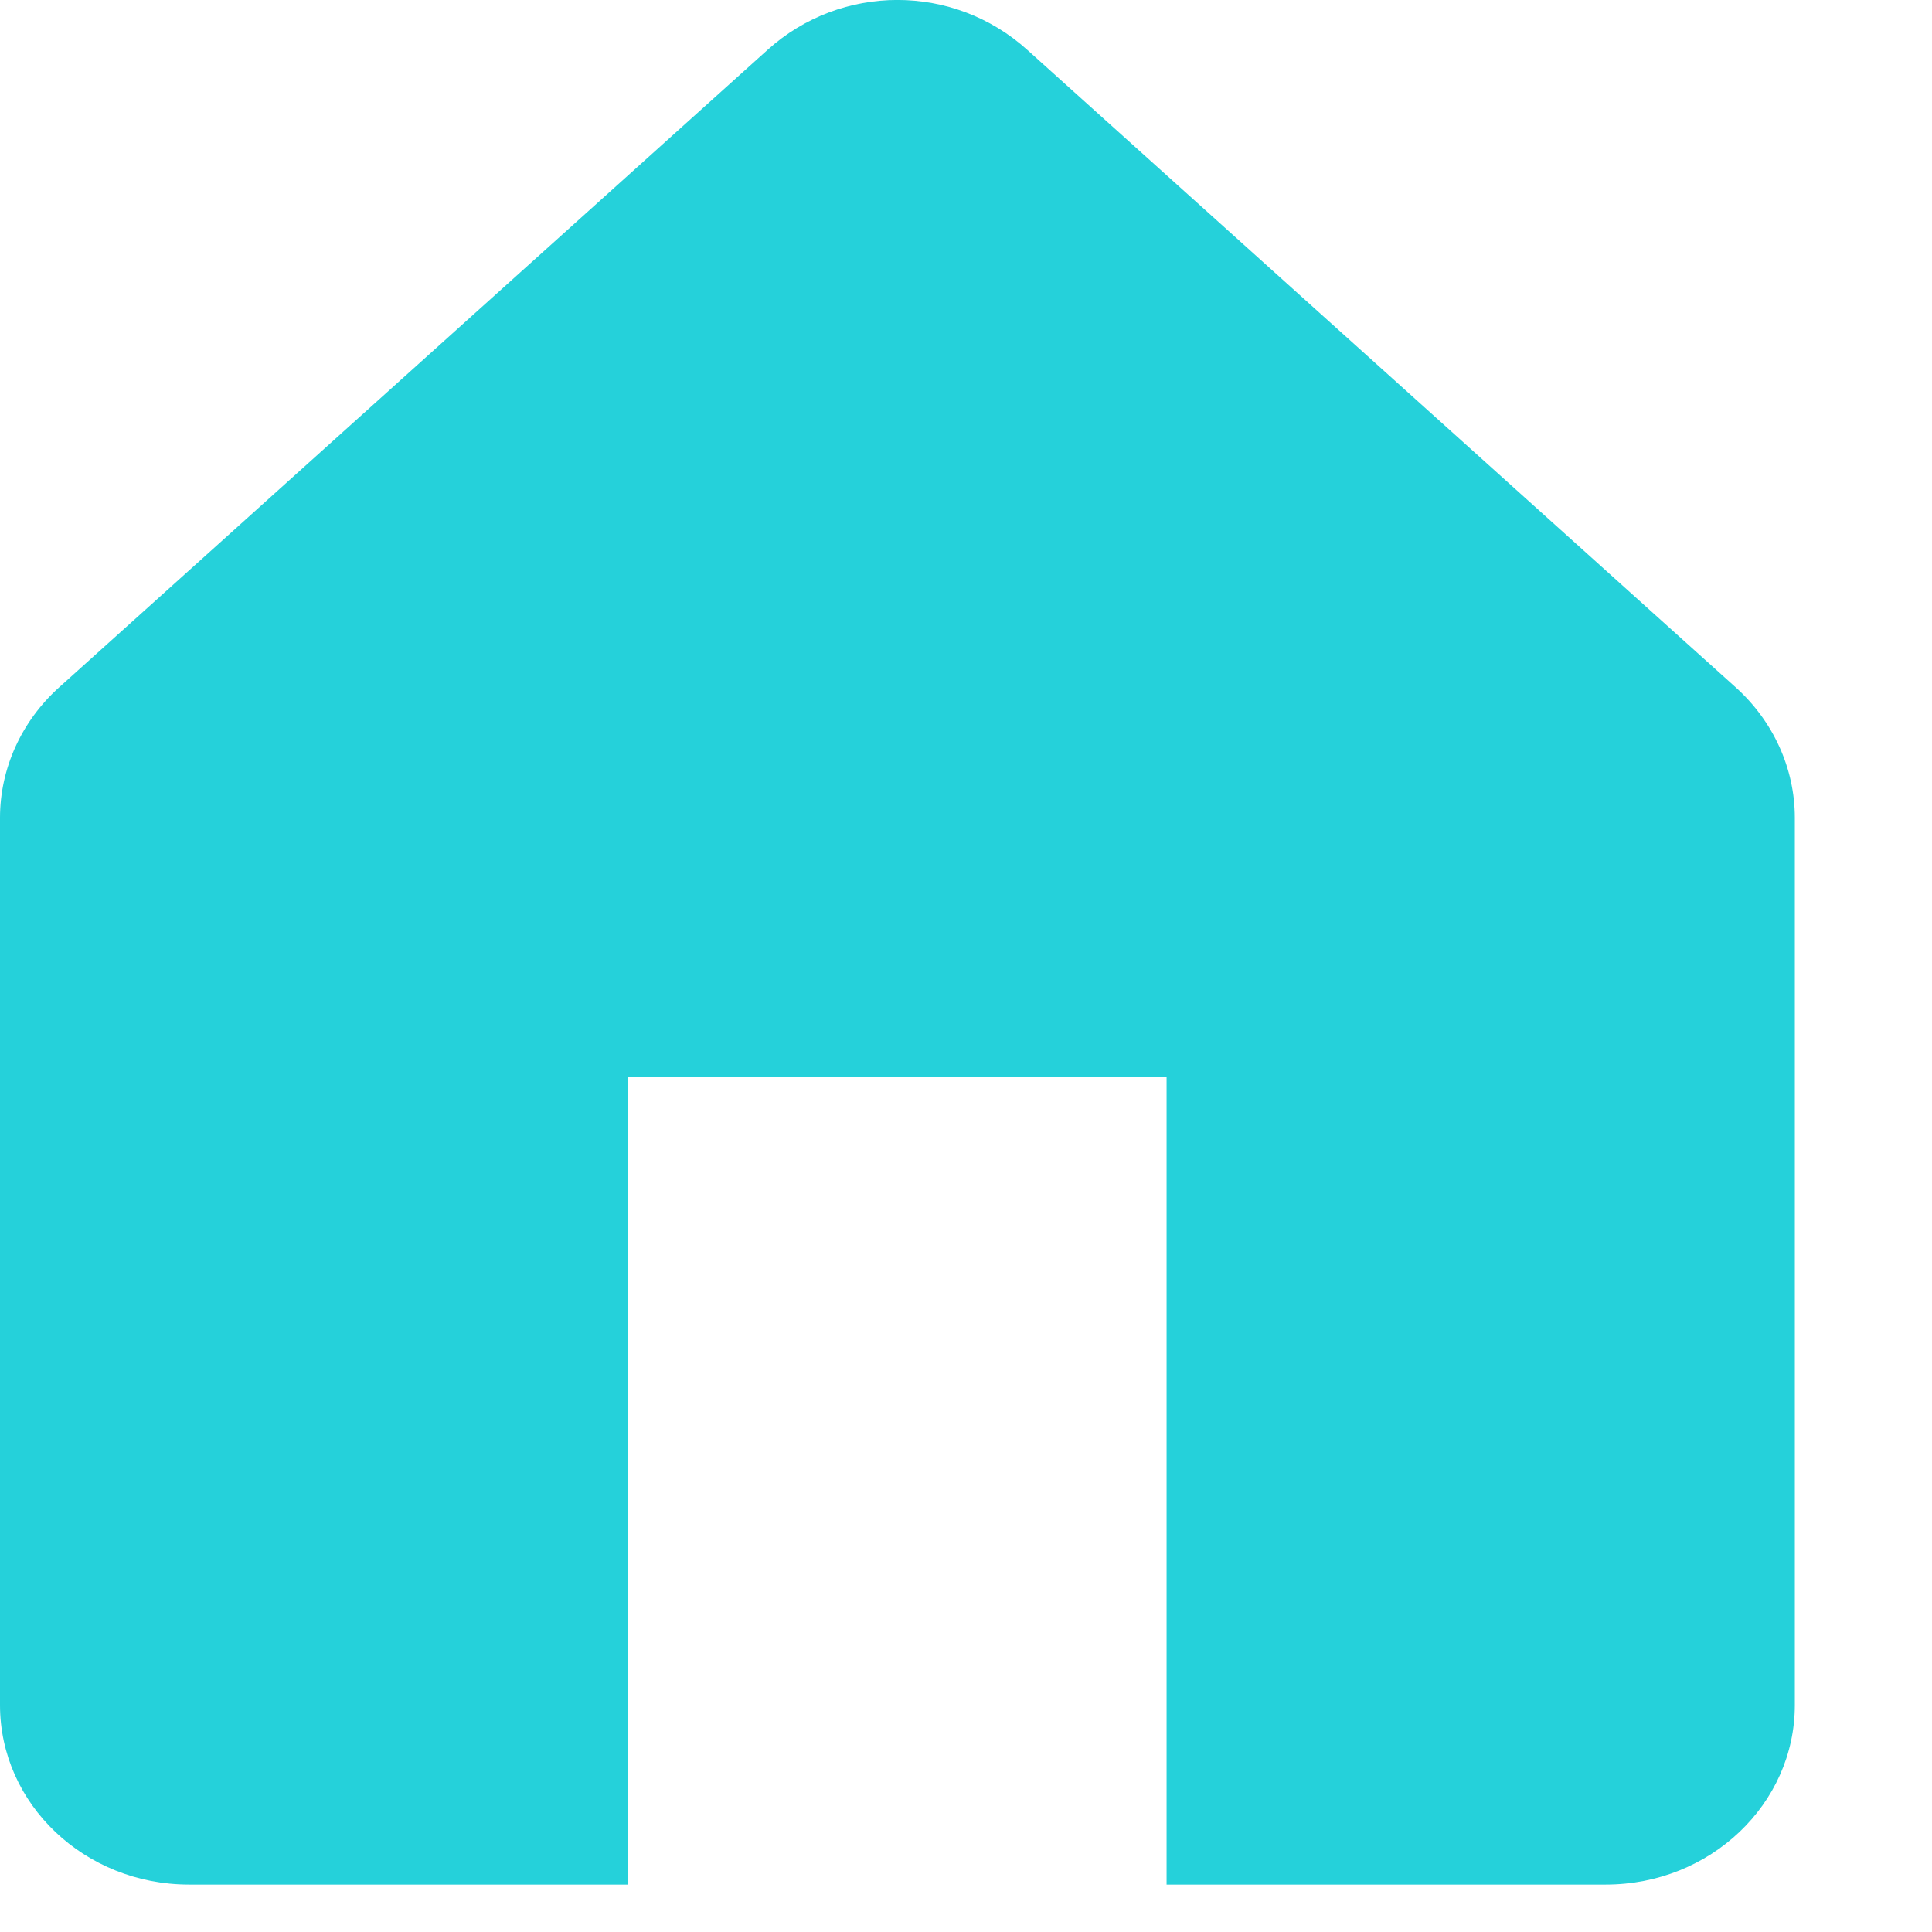
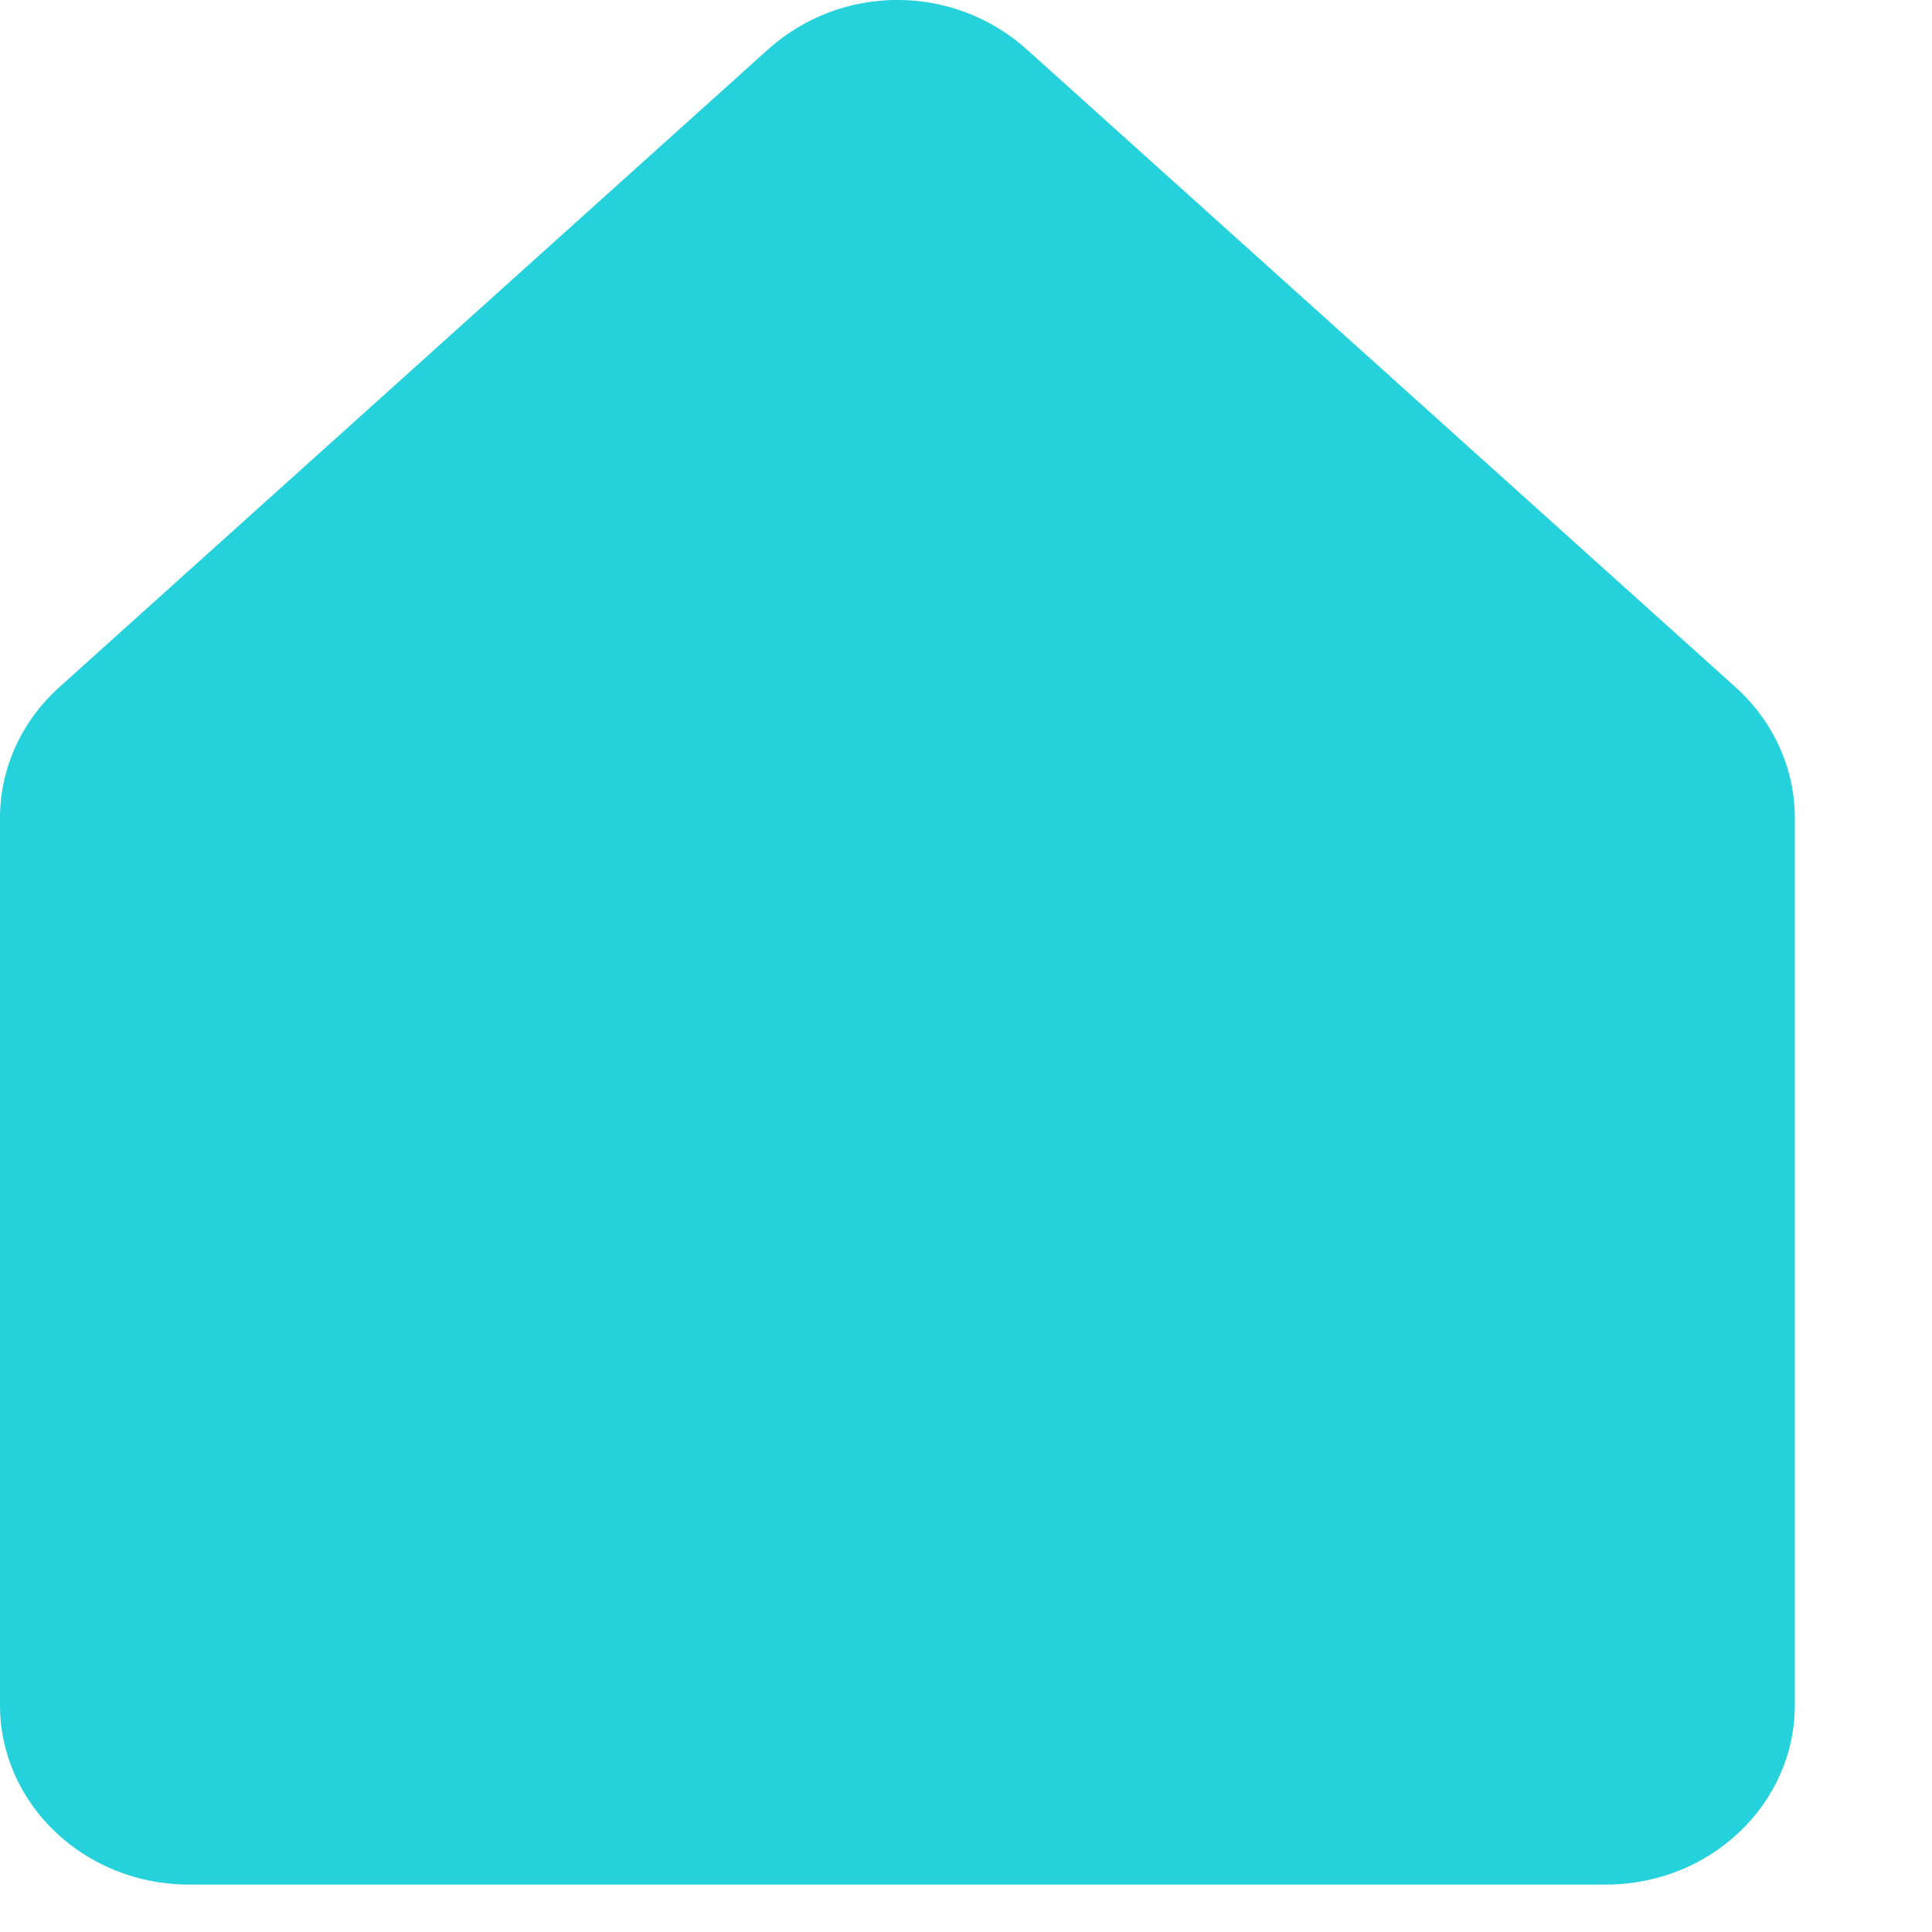
<svg xmlns="http://www.w3.org/2000/svg" fill="none" height="100%" overflow="visible" preserveAspectRatio="none" style="display: block;" viewBox="0 0 11 11" width="100%">
-   <path d="M9.883 3.914L5.849 0.284C5.429 -0.095 4.79 -0.095 4.37 0.284L0.336 3.914C0.122 4.107 0 4.376 0 4.656V9.708C0 10.272 0.482 10.73 1.076 10.73H3.577V6.131H6.642V10.73H9.143C9.737 10.73 10.219 10.272 10.219 9.708V4.656C10.219 4.376 10.097 4.107 9.883 3.914Z" fill="#25D1DA" id="Vector" />
+   <path d="M9.883 3.914L5.849 0.284C5.429 -0.095 4.79 -0.095 4.37 0.284L0.336 3.914C0.122 4.107 0 4.376 0 4.656V9.708C0 10.272 0.482 10.73 1.076 10.73H3.577H6.642V10.73H9.143C9.737 10.73 10.219 10.272 10.219 9.708V4.656C10.219 4.376 10.097 4.107 9.883 3.914Z" fill="#25D1DA" id="Vector" />
</svg>